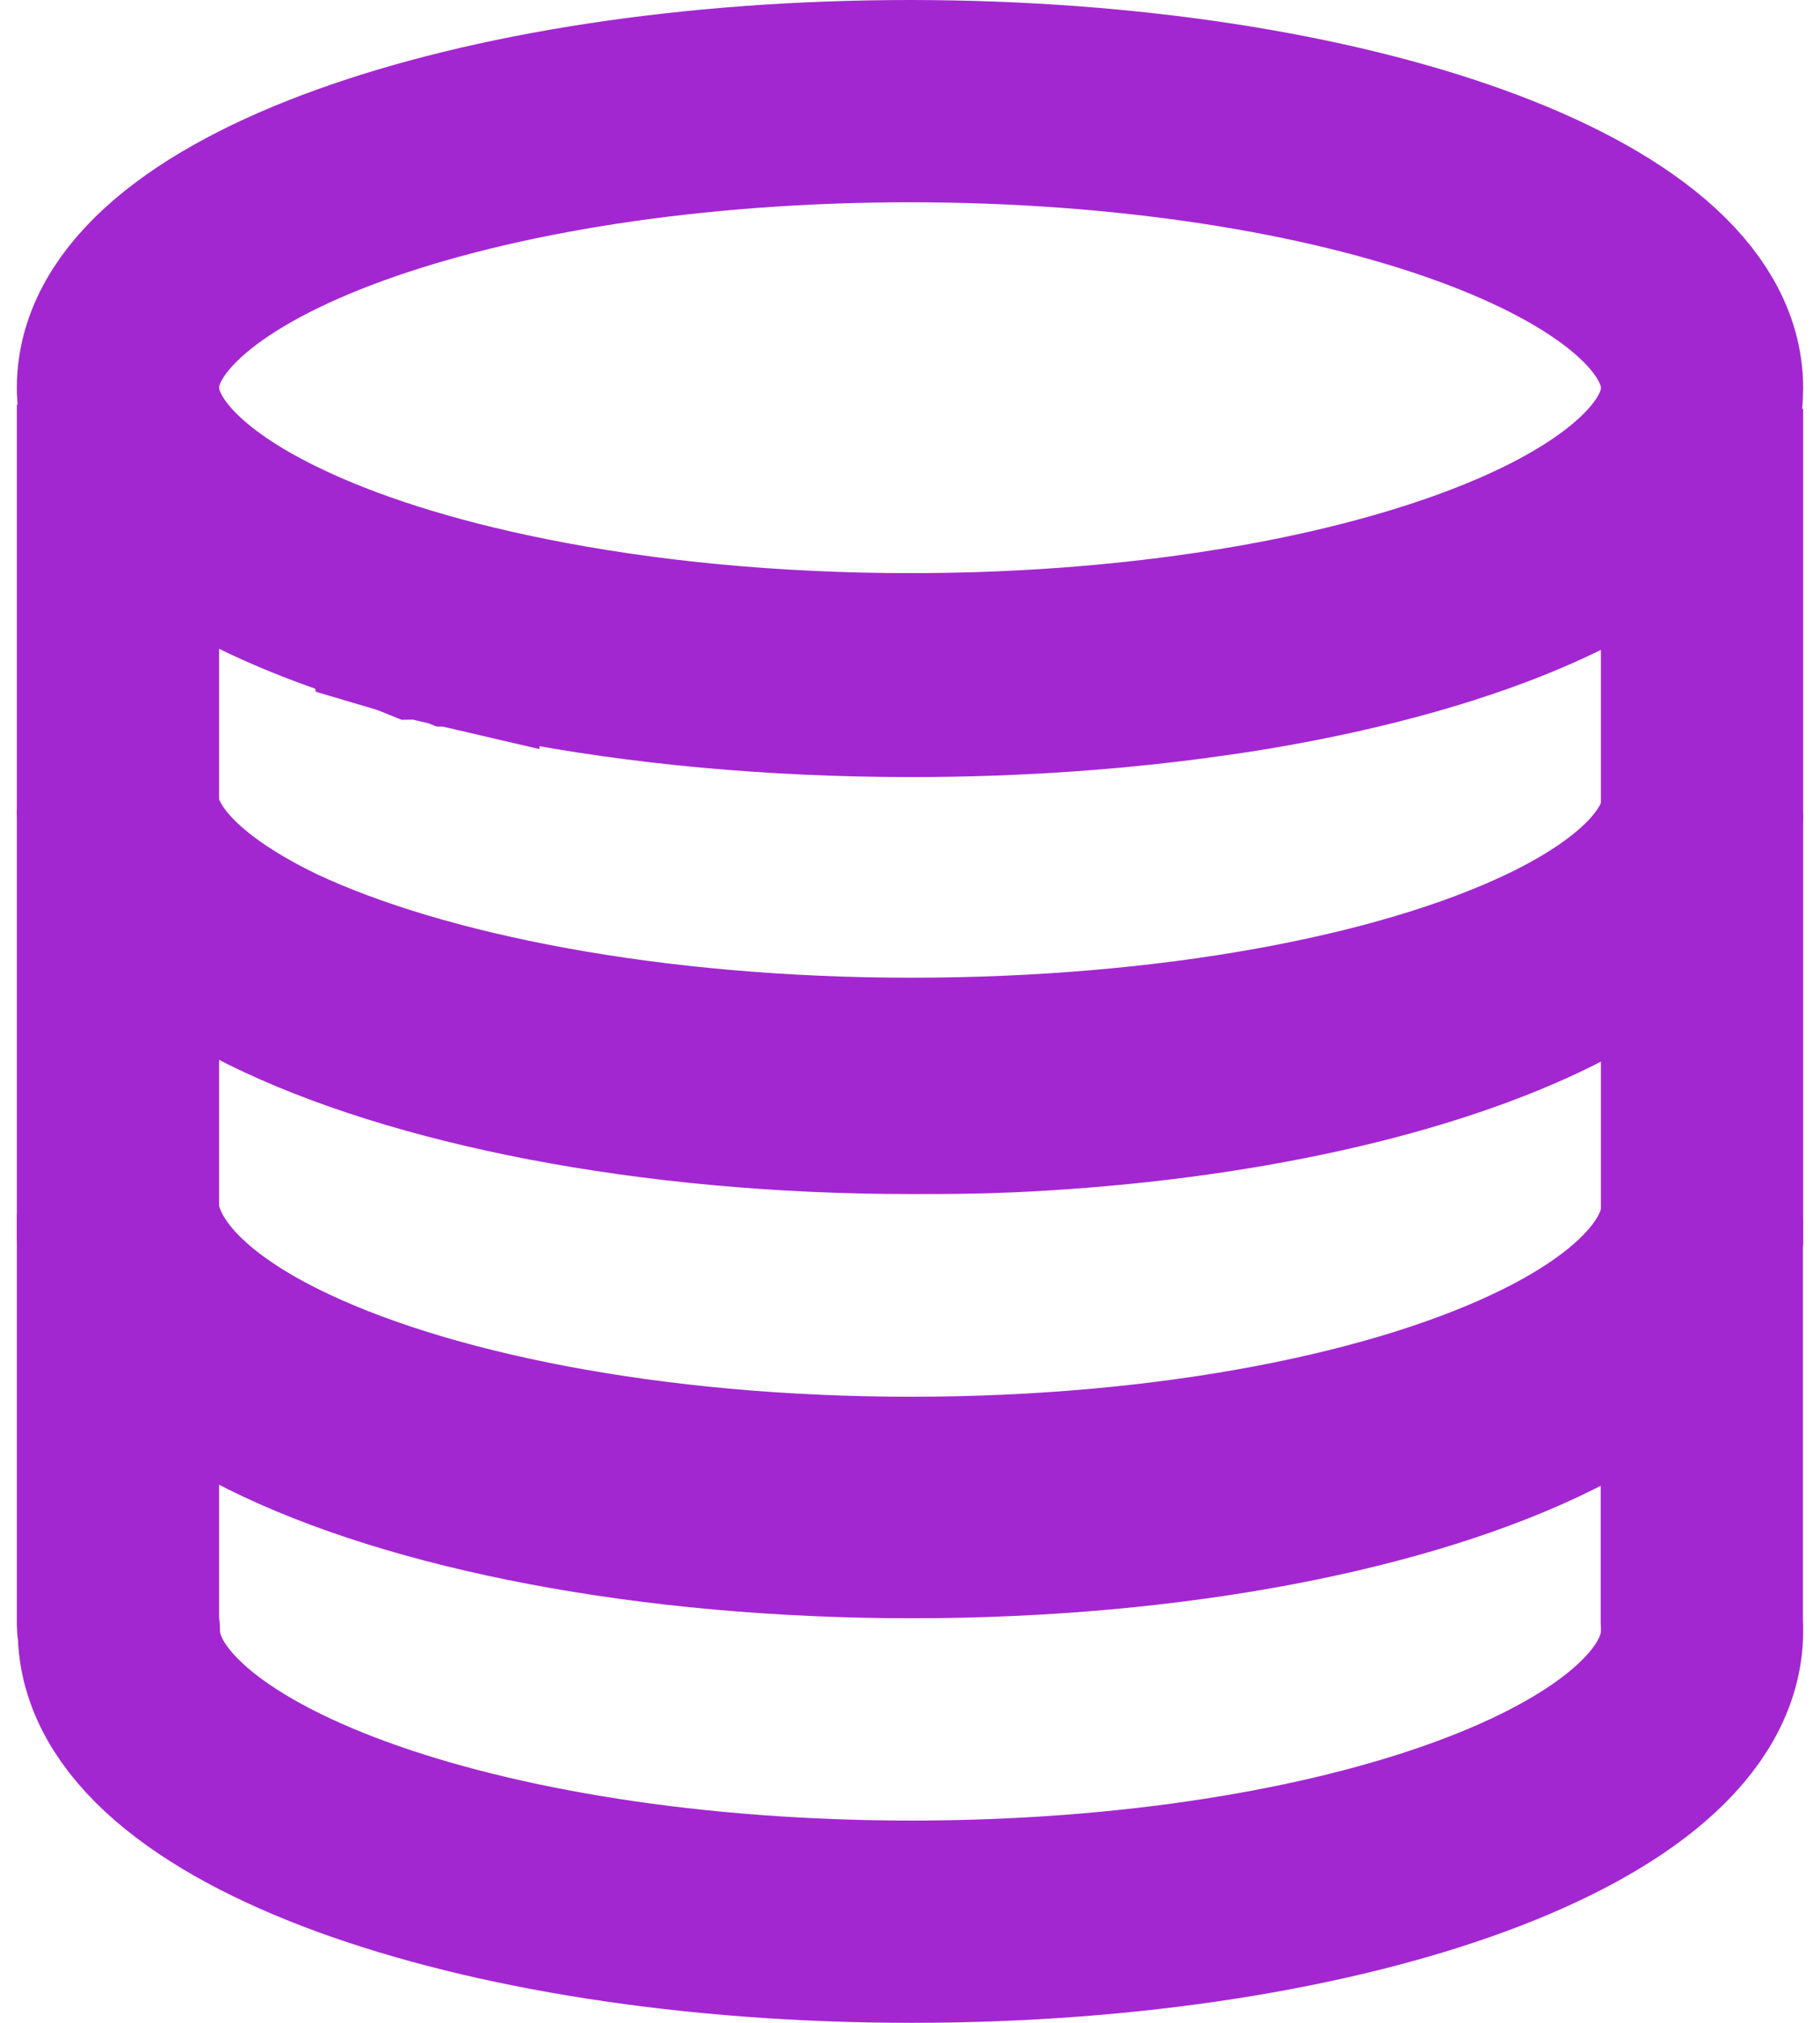
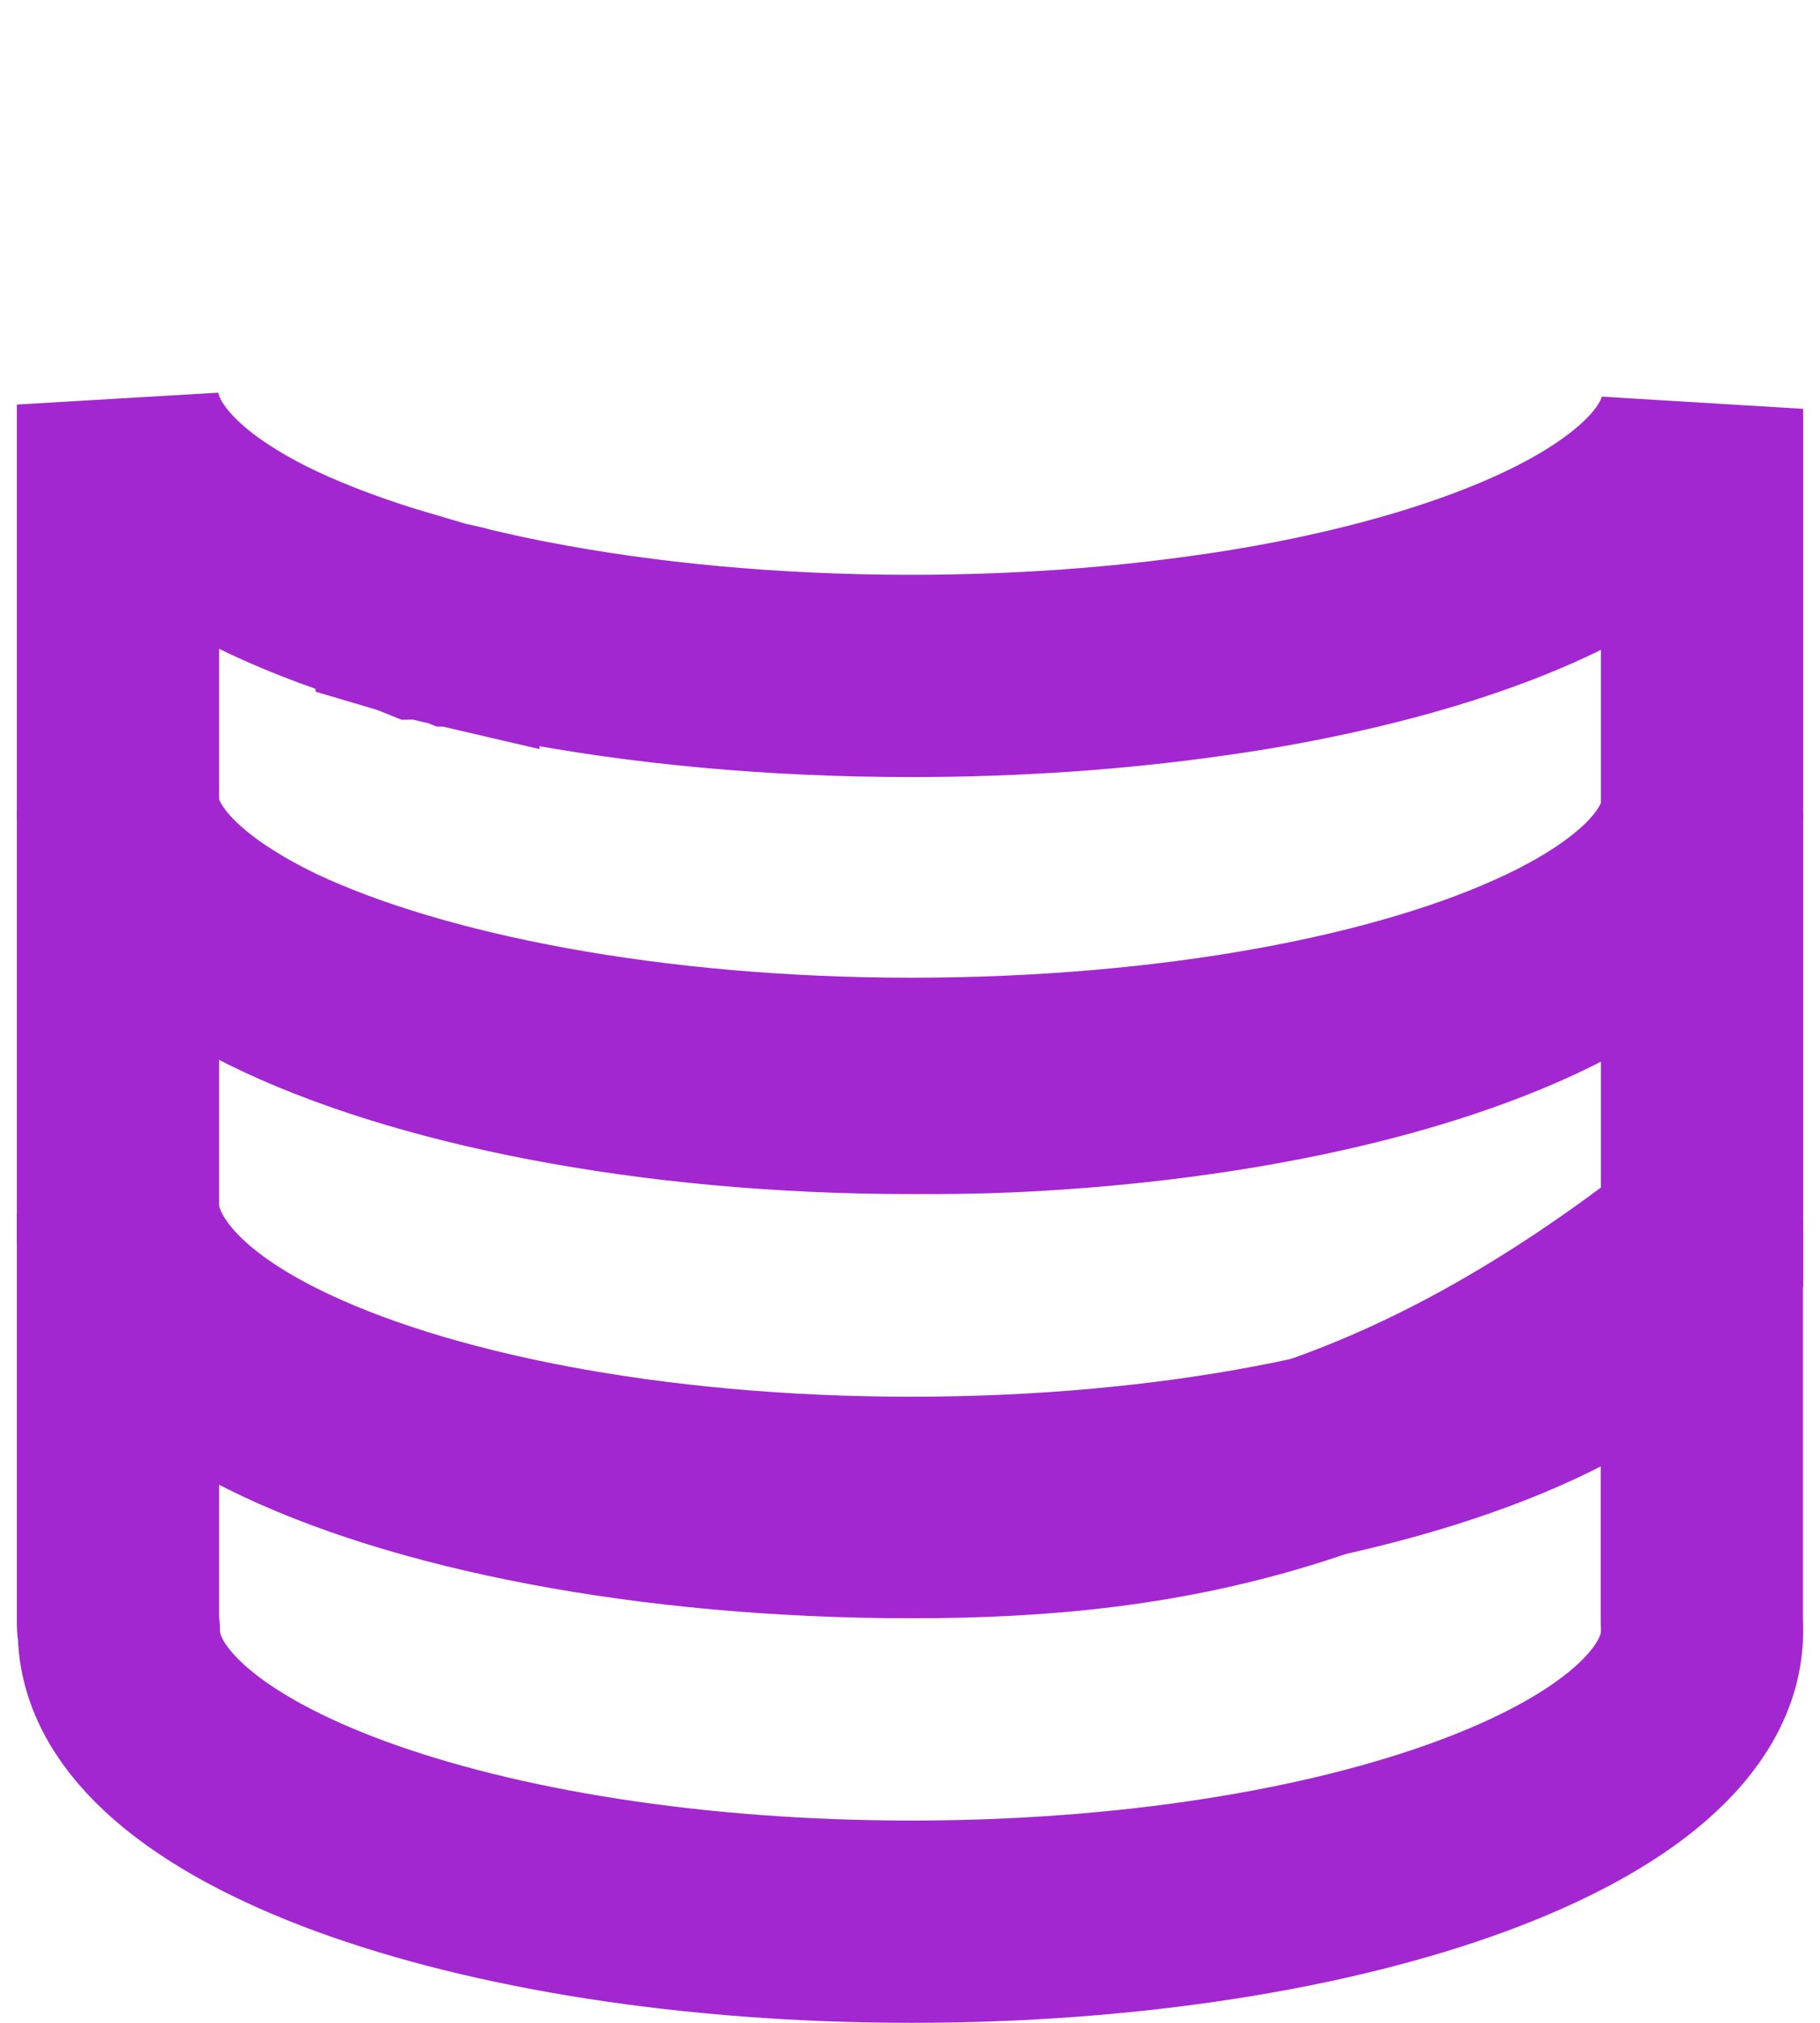
<svg xmlns="http://www.w3.org/2000/svg" width="54" height="60" viewBox="0 0 54 60" fill="none">
-   <path d="M50.5 11.504C50.5 11.607 50.493 11.718 50.486 11.822C50.307 13.579 48.648 15.205 45.947 16.534C43.405 17.779 39.95 18.768 35.929 19.363C33.18 19.772 30.175 20 27.017 20C22.886 20 19.003 19.613 15.632 18.934C12.654 18.339 10.07 17.516 8.06 16.527C5.289 15.171 3.617 13.496 3.507 11.69C3.5 11.628 3.5 11.566 3.5 11.496C3.5 6.805 14.043 3 27.01 3C39.978 3.007 50.5 6.812 50.5 11.504V11.504Z" stroke="#A327D1" stroke-width="6" stroke-miterlimit="10" />
  <path d="M50.5 12.127V24.104C50.293 25.804 48.664 27.37 45.965 28.654C41.685 30.689 34.797 32 27.031 32C19.273 32 12.391 30.648 8.118 28.641C5.35 27.303 3.707 25.724 3.5 23.977V12C3.707 13.746 5.322 15.359 8.083 16.677C9.215 17.212 10.541 17.701 11.997 18.129L12.004 18.169C12.163 18.216 12.335 18.283 12.501 18.35C12.667 18.35 12.832 18.404 13.005 18.444V18.43C13.171 18.477 13.343 18.484 13.516 18.551C13.598 18.551 13.688 18.584 13.778 18.611C13.868 18.631 13.951 18.651 14.04 18.671C14.13 18.691 14.22 18.711 14.303 18.731C14.392 18.751 14.482 18.771 14.572 18.792C14.662 18.812 14.751 18.832 14.841 18.852C15.021 18.892 15.207 18.925 15.386 18.965C15.476 18.986 15.573 18.999 15.662 19.019C19.031 19.675 22.91 20.049 27.038 20.049C30.192 20.049 33.195 19.829 35.942 19.434C36.571 19.347 37.185 19.247 37.779 19.14C41.009 18.557 43.804 17.714 45.944 16.697C48.664 15.399 50.293 13.827 50.5 12.127V12.127Z" stroke="#A327D1" stroke-width="6" stroke-miterlimit="10" />
-   <path d="M50.5 24.133V36.708C50.293 38.492 48.664 40.134 45.966 41.482C41.694 43.617 34.813 45 27.055 45C19.298 45 12.369 43.617 8.09 41.482C5.322 40.099 3.707 38.407 3.5 36.568V24C3.707 25.832 5.357 27.489 8.117 28.894C12.389 31 19.27 32.418 27.028 32.418C27.635 32.418 28.235 32.418 28.829 32.404C29.064 32.397 29.305 32.397 29.54 32.383C29.774 32.376 30.009 32.369 30.244 32.355C36.676 32.032 42.28 30.747 45.959 28.908C47.94 27.918 49.361 26.766 50.051 25.517C50.065 25.488 50.079 25.46 50.093 25.439C50.12 25.383 50.148 25.334 50.169 25.278C50.348 24.906 50.431 24.527 50.5 24.133V24.133Z" stroke="#A327D1" stroke-width="6" stroke-miterlimit="10" />
+   <path d="M50.5 24.133V36.708C41.694 43.617 34.813 45 27.055 45C19.298 45 12.369 43.617 8.09 41.482C5.322 40.099 3.707 38.407 3.5 36.568V24C3.707 25.832 5.357 27.489 8.117 28.894C12.389 31 19.27 32.418 27.028 32.418C27.635 32.418 28.235 32.418 28.829 32.404C29.064 32.397 29.305 32.397 29.54 32.383C29.774 32.376 30.009 32.369 30.244 32.355C36.676 32.032 42.28 30.747 45.959 28.908C47.94 27.918 49.361 26.766 50.051 25.517C50.065 25.488 50.079 25.46 50.093 25.439C50.12 25.383 50.148 25.334 50.169 25.278C50.348 24.906 50.431 24.527 50.5 24.133V24.133Z" stroke="#A327D1" stroke-width="6" stroke-miterlimit="10" />
  <path d="M50.5 48.381C50.5 53.14 40.004 57 27.045 57C14.085 57 3.528 53.14 3.528 48.381C3.528 48.318 3.5 48.255 3.5 48.191V36C3.707 37.839 5.315 39.53 8.089 40.913C12.367 43.047 19.275 44.429 27.031 44.429C34.787 44.429 41.681 43.047 45.953 40.913C48.651 39.566 50.286 37.923 50.493 36.14V48.051C50.5 48.156 50.5 48.269 50.5 48.381V48.381Z" stroke="#A327D1" stroke-width="6" stroke-miterlimit="10" />
</svg>